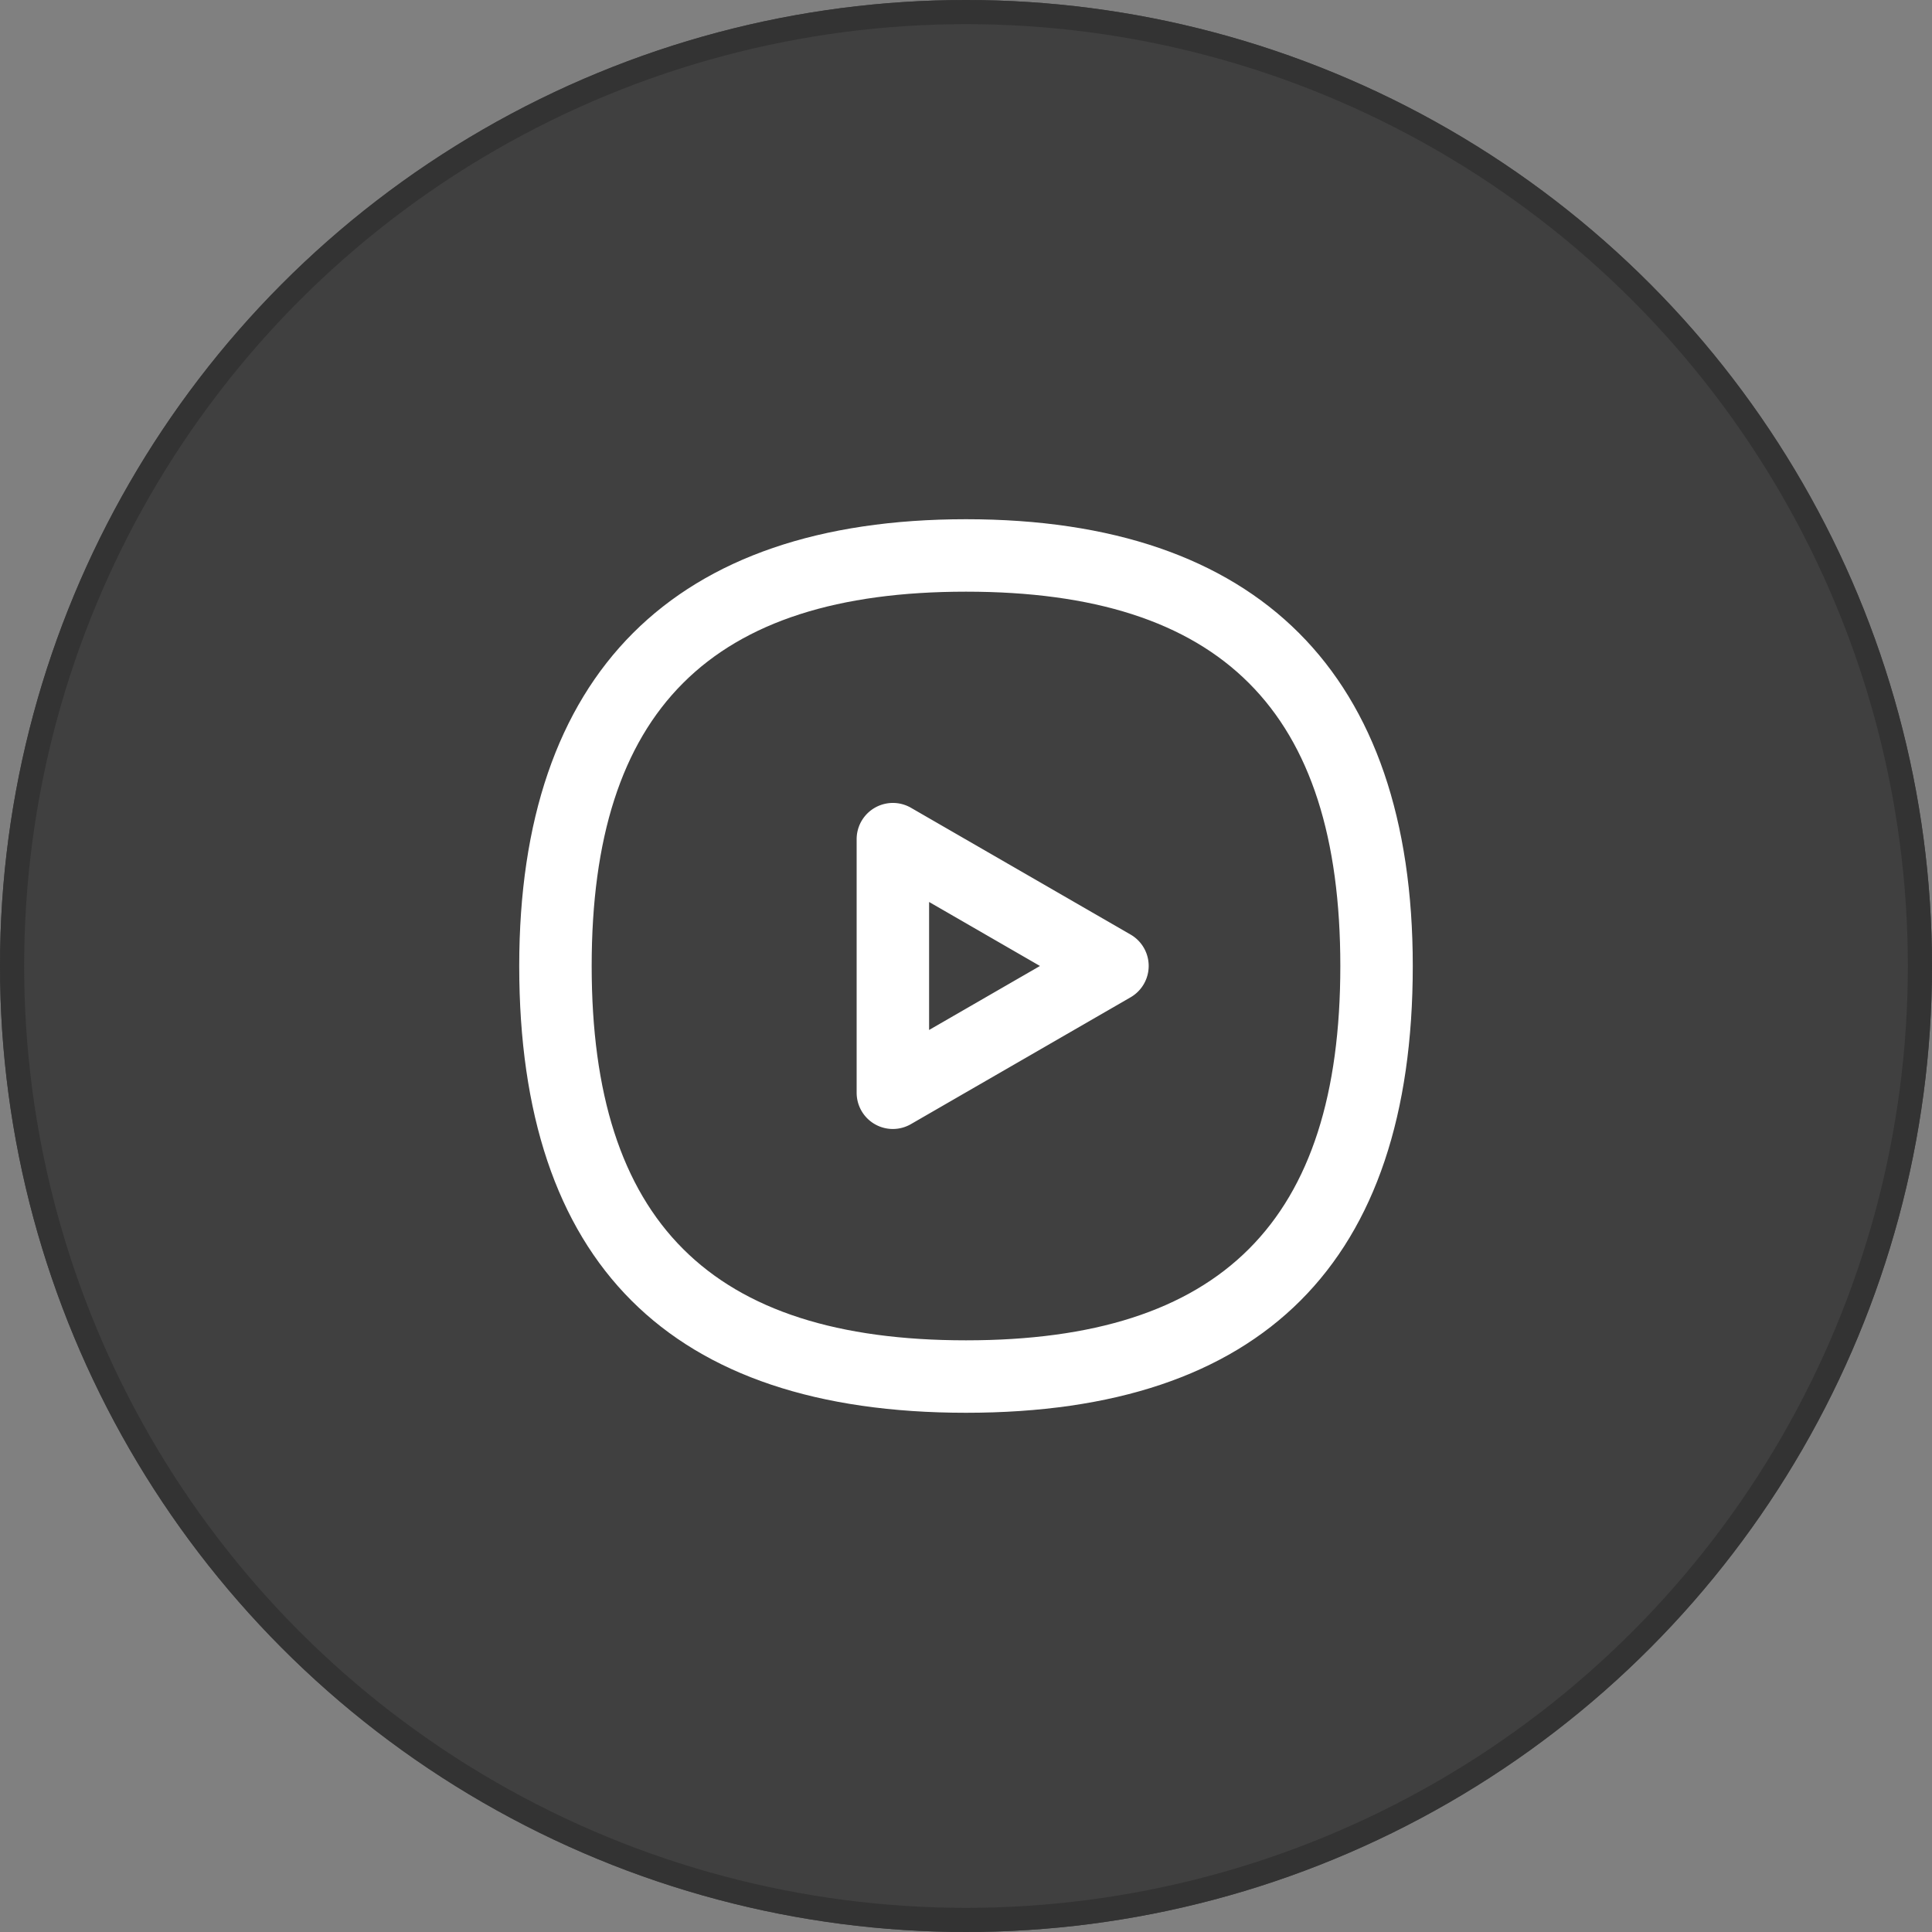
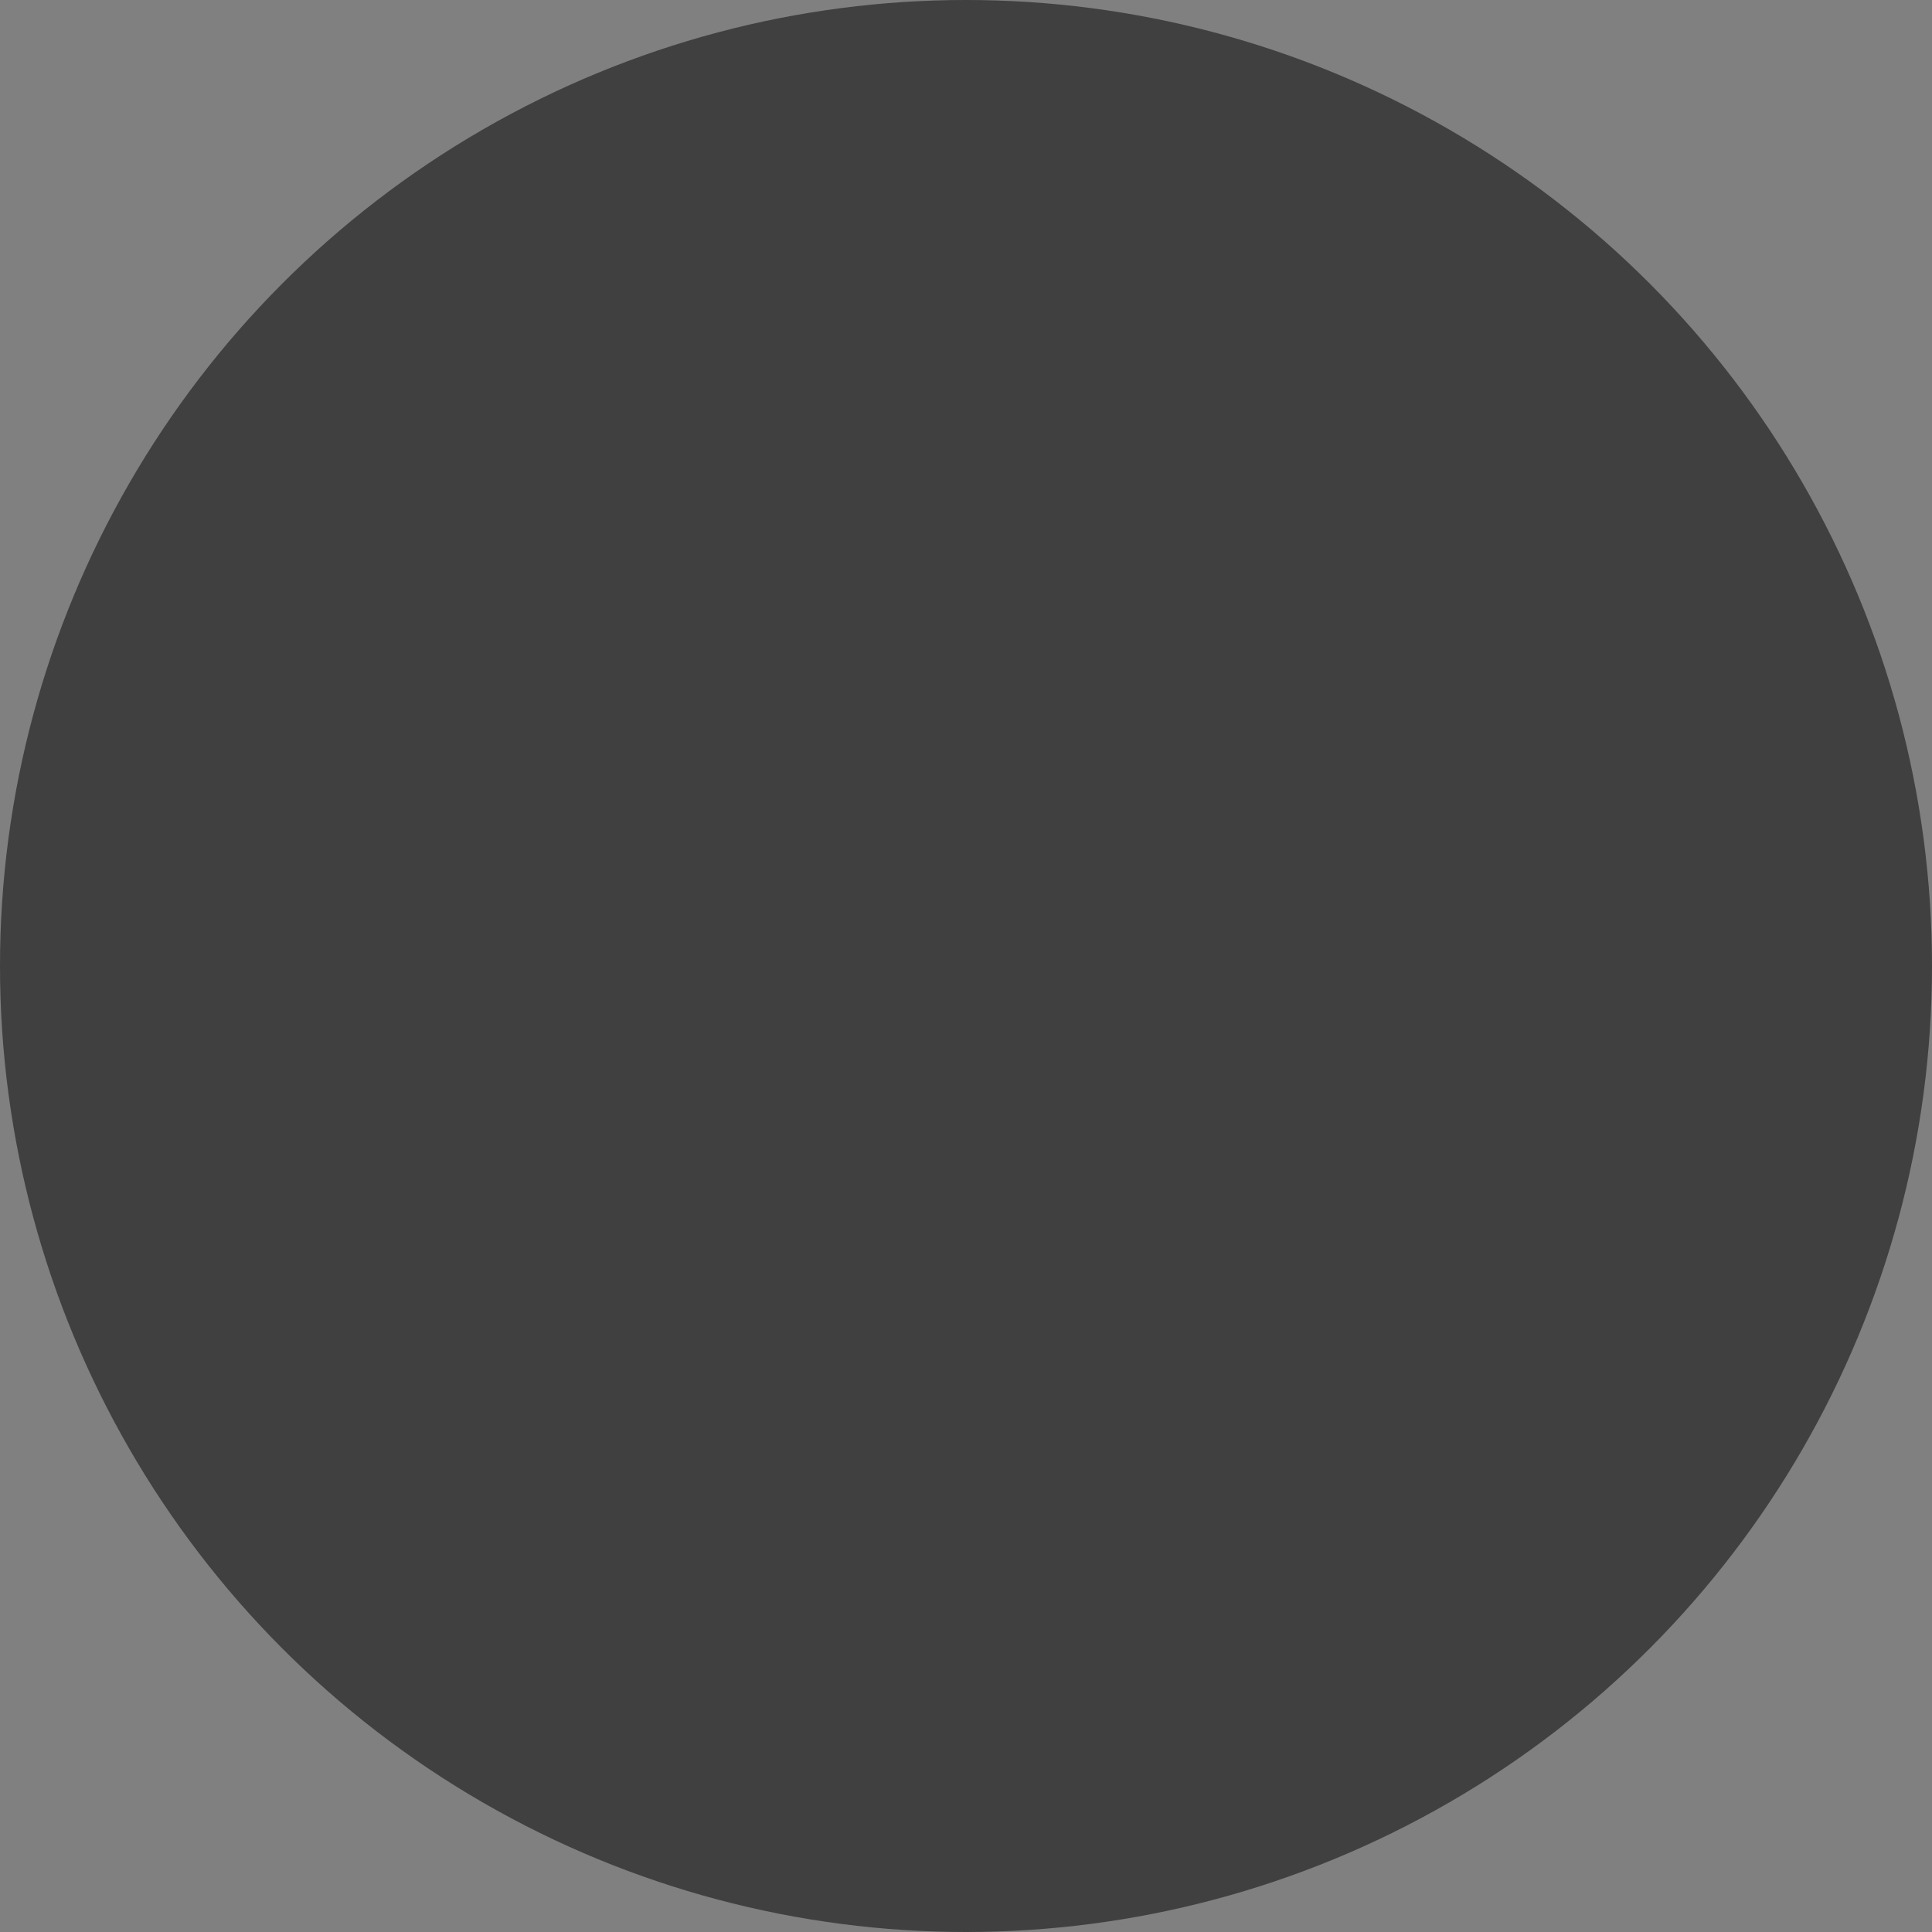
<svg xmlns="http://www.w3.org/2000/svg" width="80" height="80" viewBox="0 0 80 80">
  <rect x="0" y="0" width="80" height="80" fill="#808080" stroke="none" />
  <g id="グループ_67" data-name="グループ 67" transform="translate(-973 -984)">
    <g id="楕円形_16" data-name="楕円形 16" transform="translate(973 984)" fill="rgba(0,0,0,0.5)" stroke="#333" stroke-width="1">
      <circle cx="40" cy="40" r="40" stroke="none" />
-       <circle cx="40" cy="40" r="39.5" fill="none" />
    </g>
    <g id="ic_navi_play" transform="translate(993 1004)">
      <g id="ol" transform="translate(-244.328 -741.127)">
-         <rect id="長方形_7" data-name="長方形 7" width="40" height="40" transform="translate(244.328 741.127)" fill="none" />
        <g id="グループ_42" data-name="グループ 42">
-           <path id="パス_21" data-name="パス 21" d="M264.328,779.627c-12.276,0-18.5-6.225-18.5-18.5,0-12.1,6.4-18.5,18.5-18.5s18.5,6.4,18.5,18.5C282.828,773.4,276.6,779.627,264.328,779.627Zm0-34c-10.575,0-15.5,4.925-15.5,15.5s4.925,15.5,15.5,15.5,15.5-4.925,15.5-15.5S274.9,745.627,264.328,745.627Z" fill="#fff" />
-           <path id="パス_22" data-name="パス 22" d="M261.3,767.876a1.5,1.5,0,0,1-1.5-1.5v-10.5a1.5,1.5,0,0,1,2.25-1.3l9.091,5.248a1.5,1.5,0,0,1,0,2.6l-9.091,5.249A1.5,1.5,0,0,1,261.3,767.876Zm1.5-9.4v5.3l4.591-2.65Z" fill="#fff" />
-         </g>
+           </g>
      </g>
    </g>
  </g>
</svg>